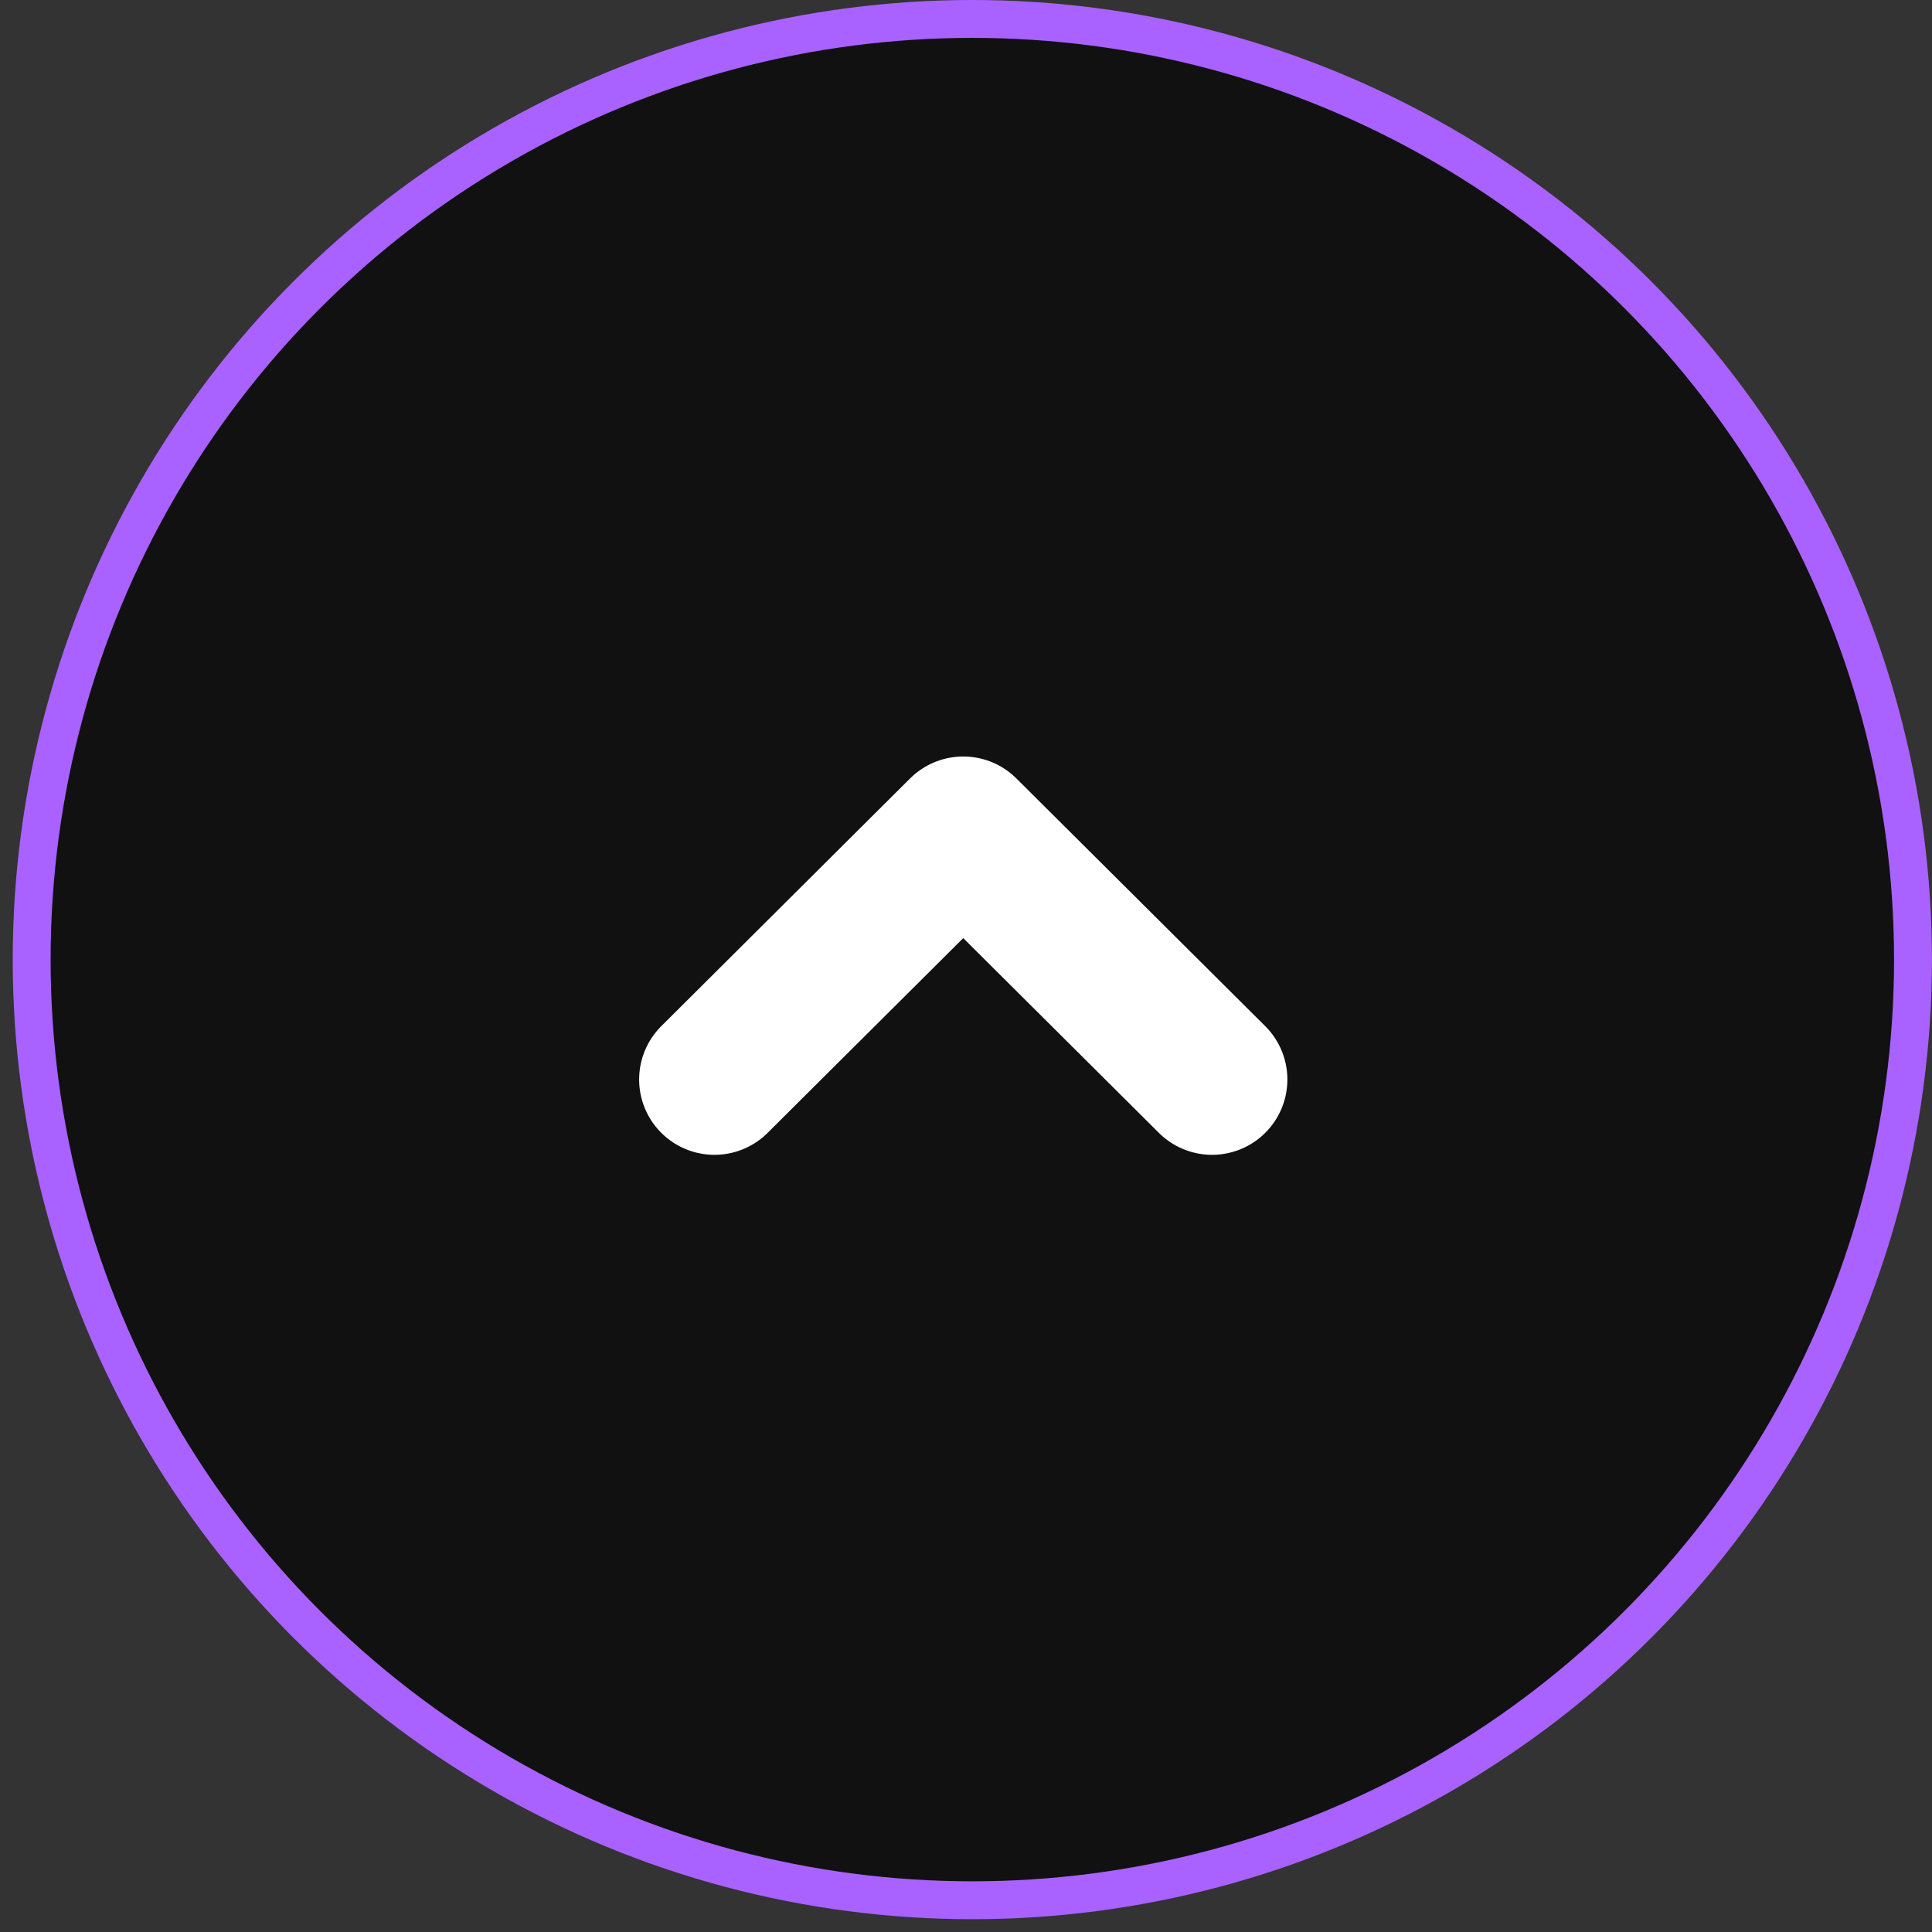
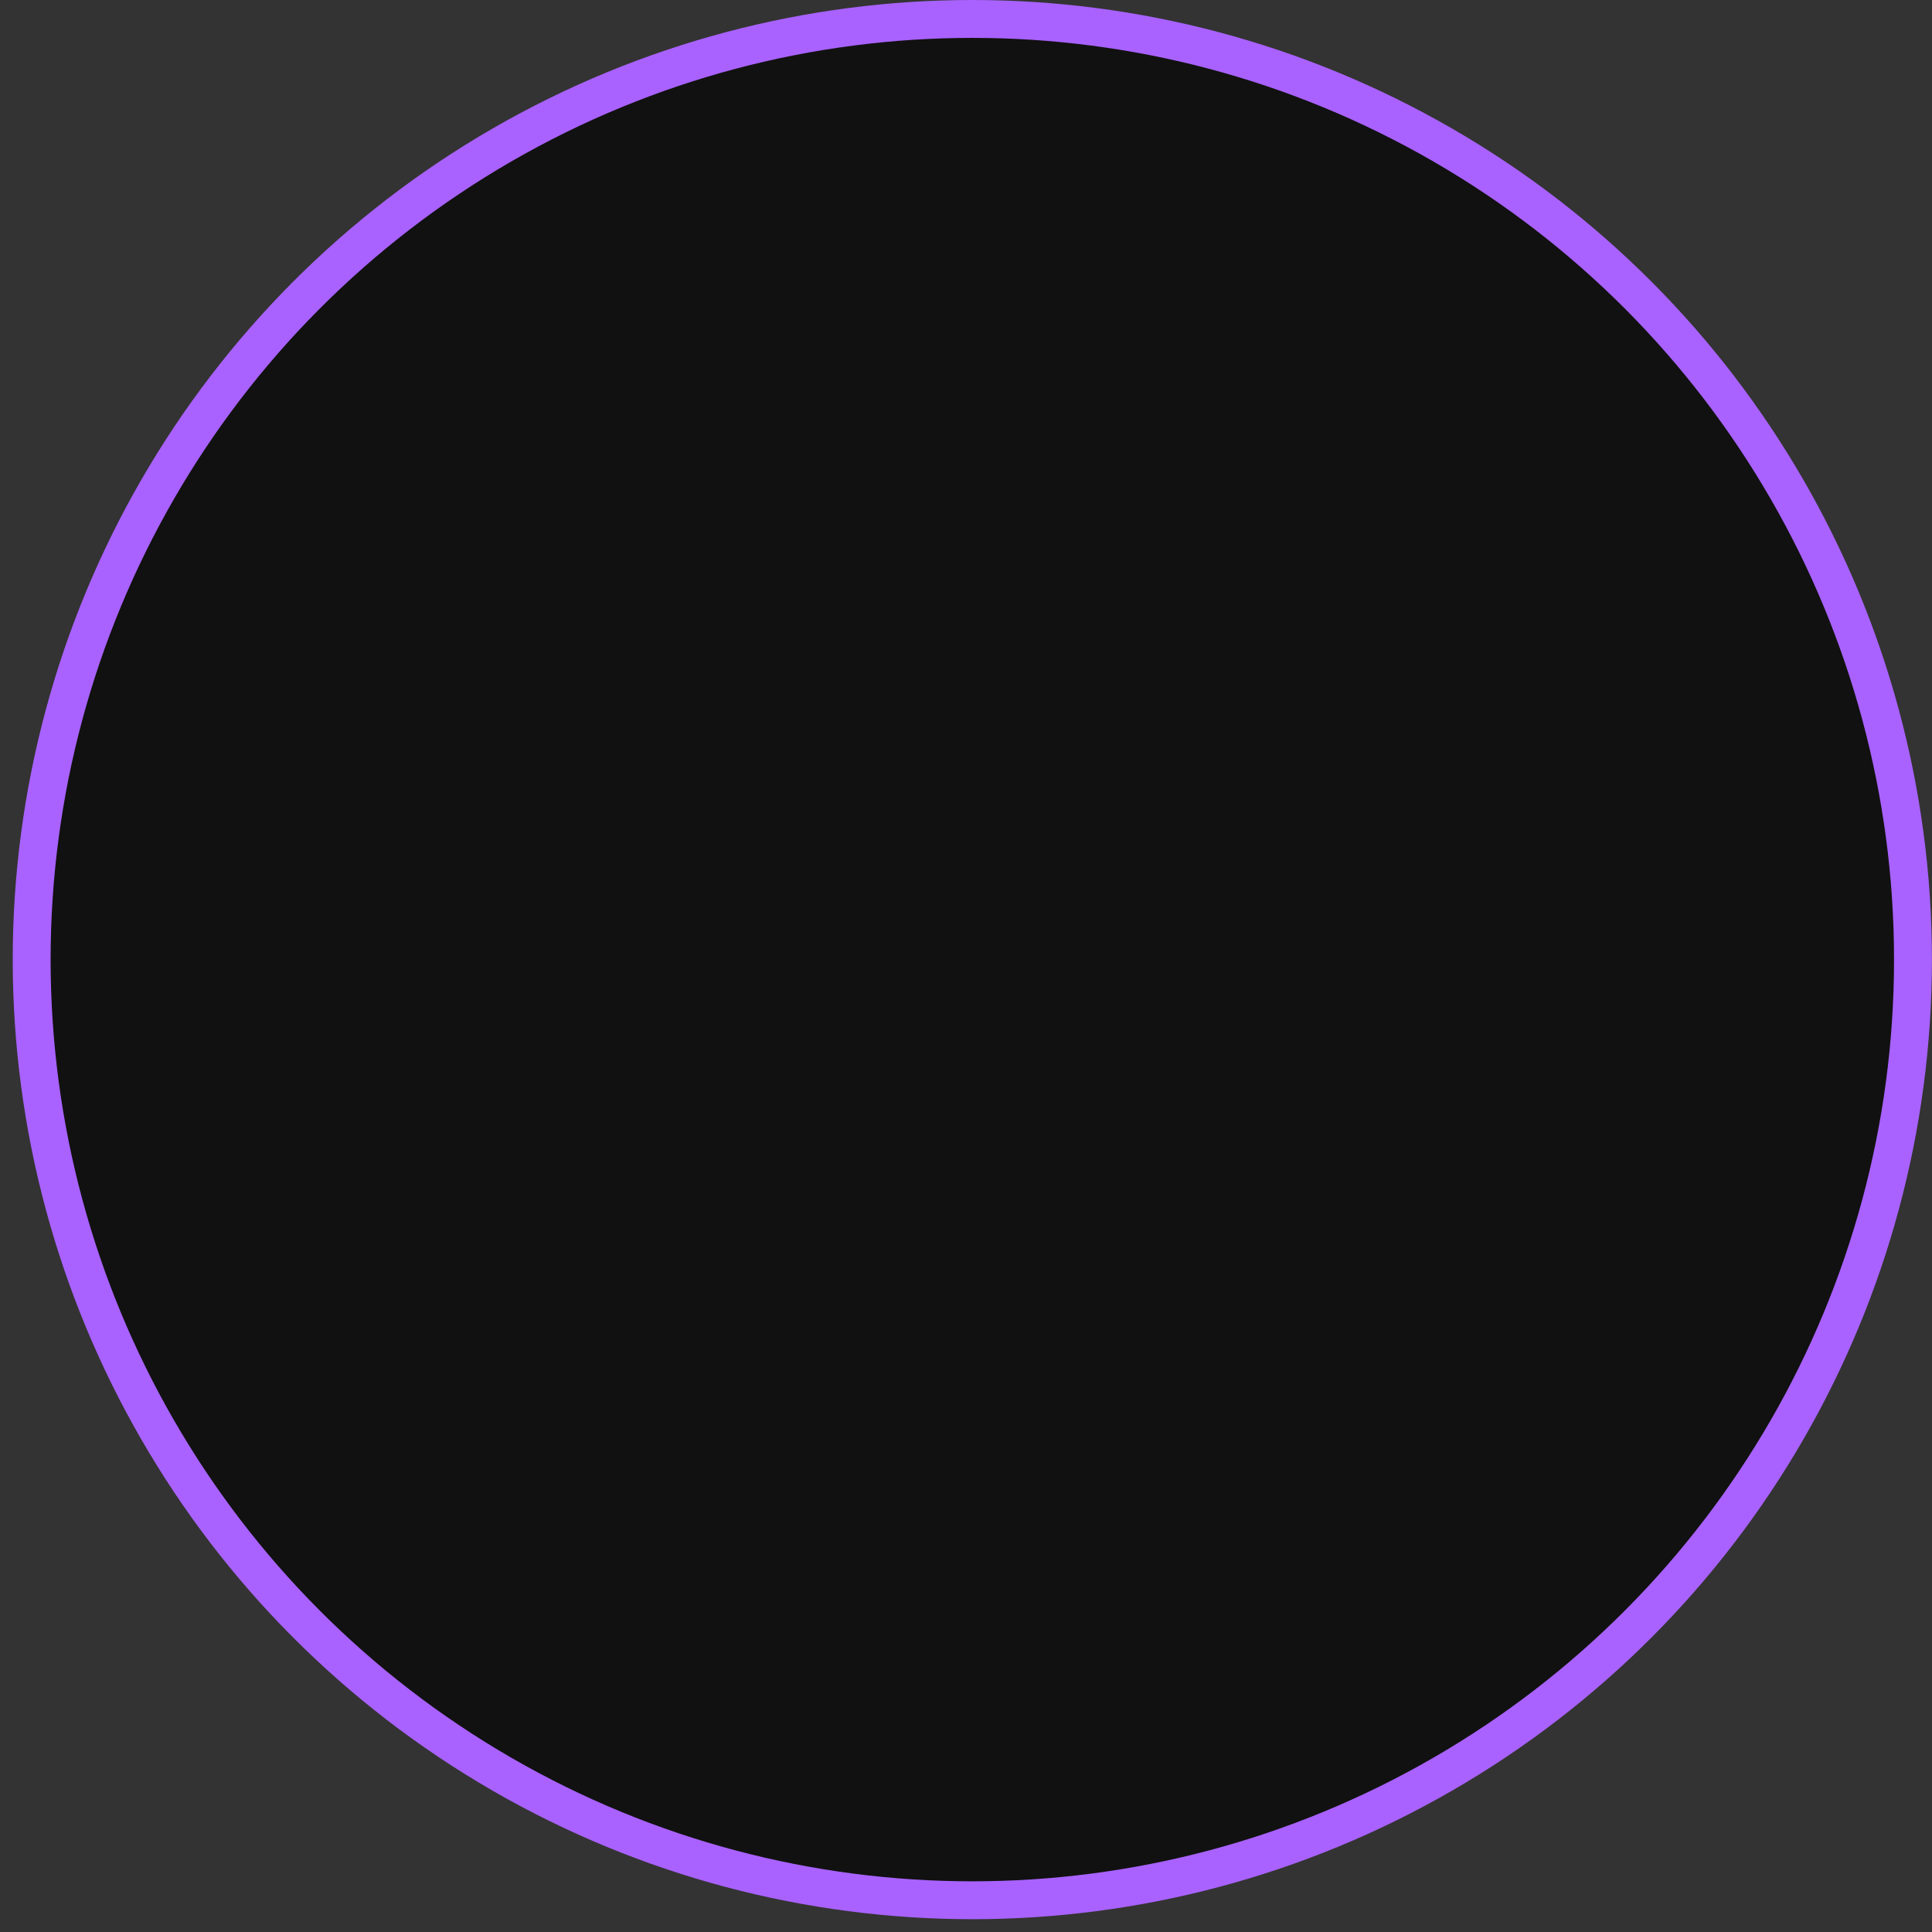
<svg xmlns="http://www.w3.org/2000/svg" width="51" height="51" fill="none">
  <rect width="100%" height="100%" fill="#333333" stroke="none" />
  <circle cx="25.667" cy="25.331" r="24.831" fill="#111" stroke="#A962FF" />
-   <path stroke="#fff" stroke-linecap="round" stroke-linejoin="round" stroke-width="3.977" d="m18.86 28.496 6.567-6.538 6.568 6.538" />
</svg>